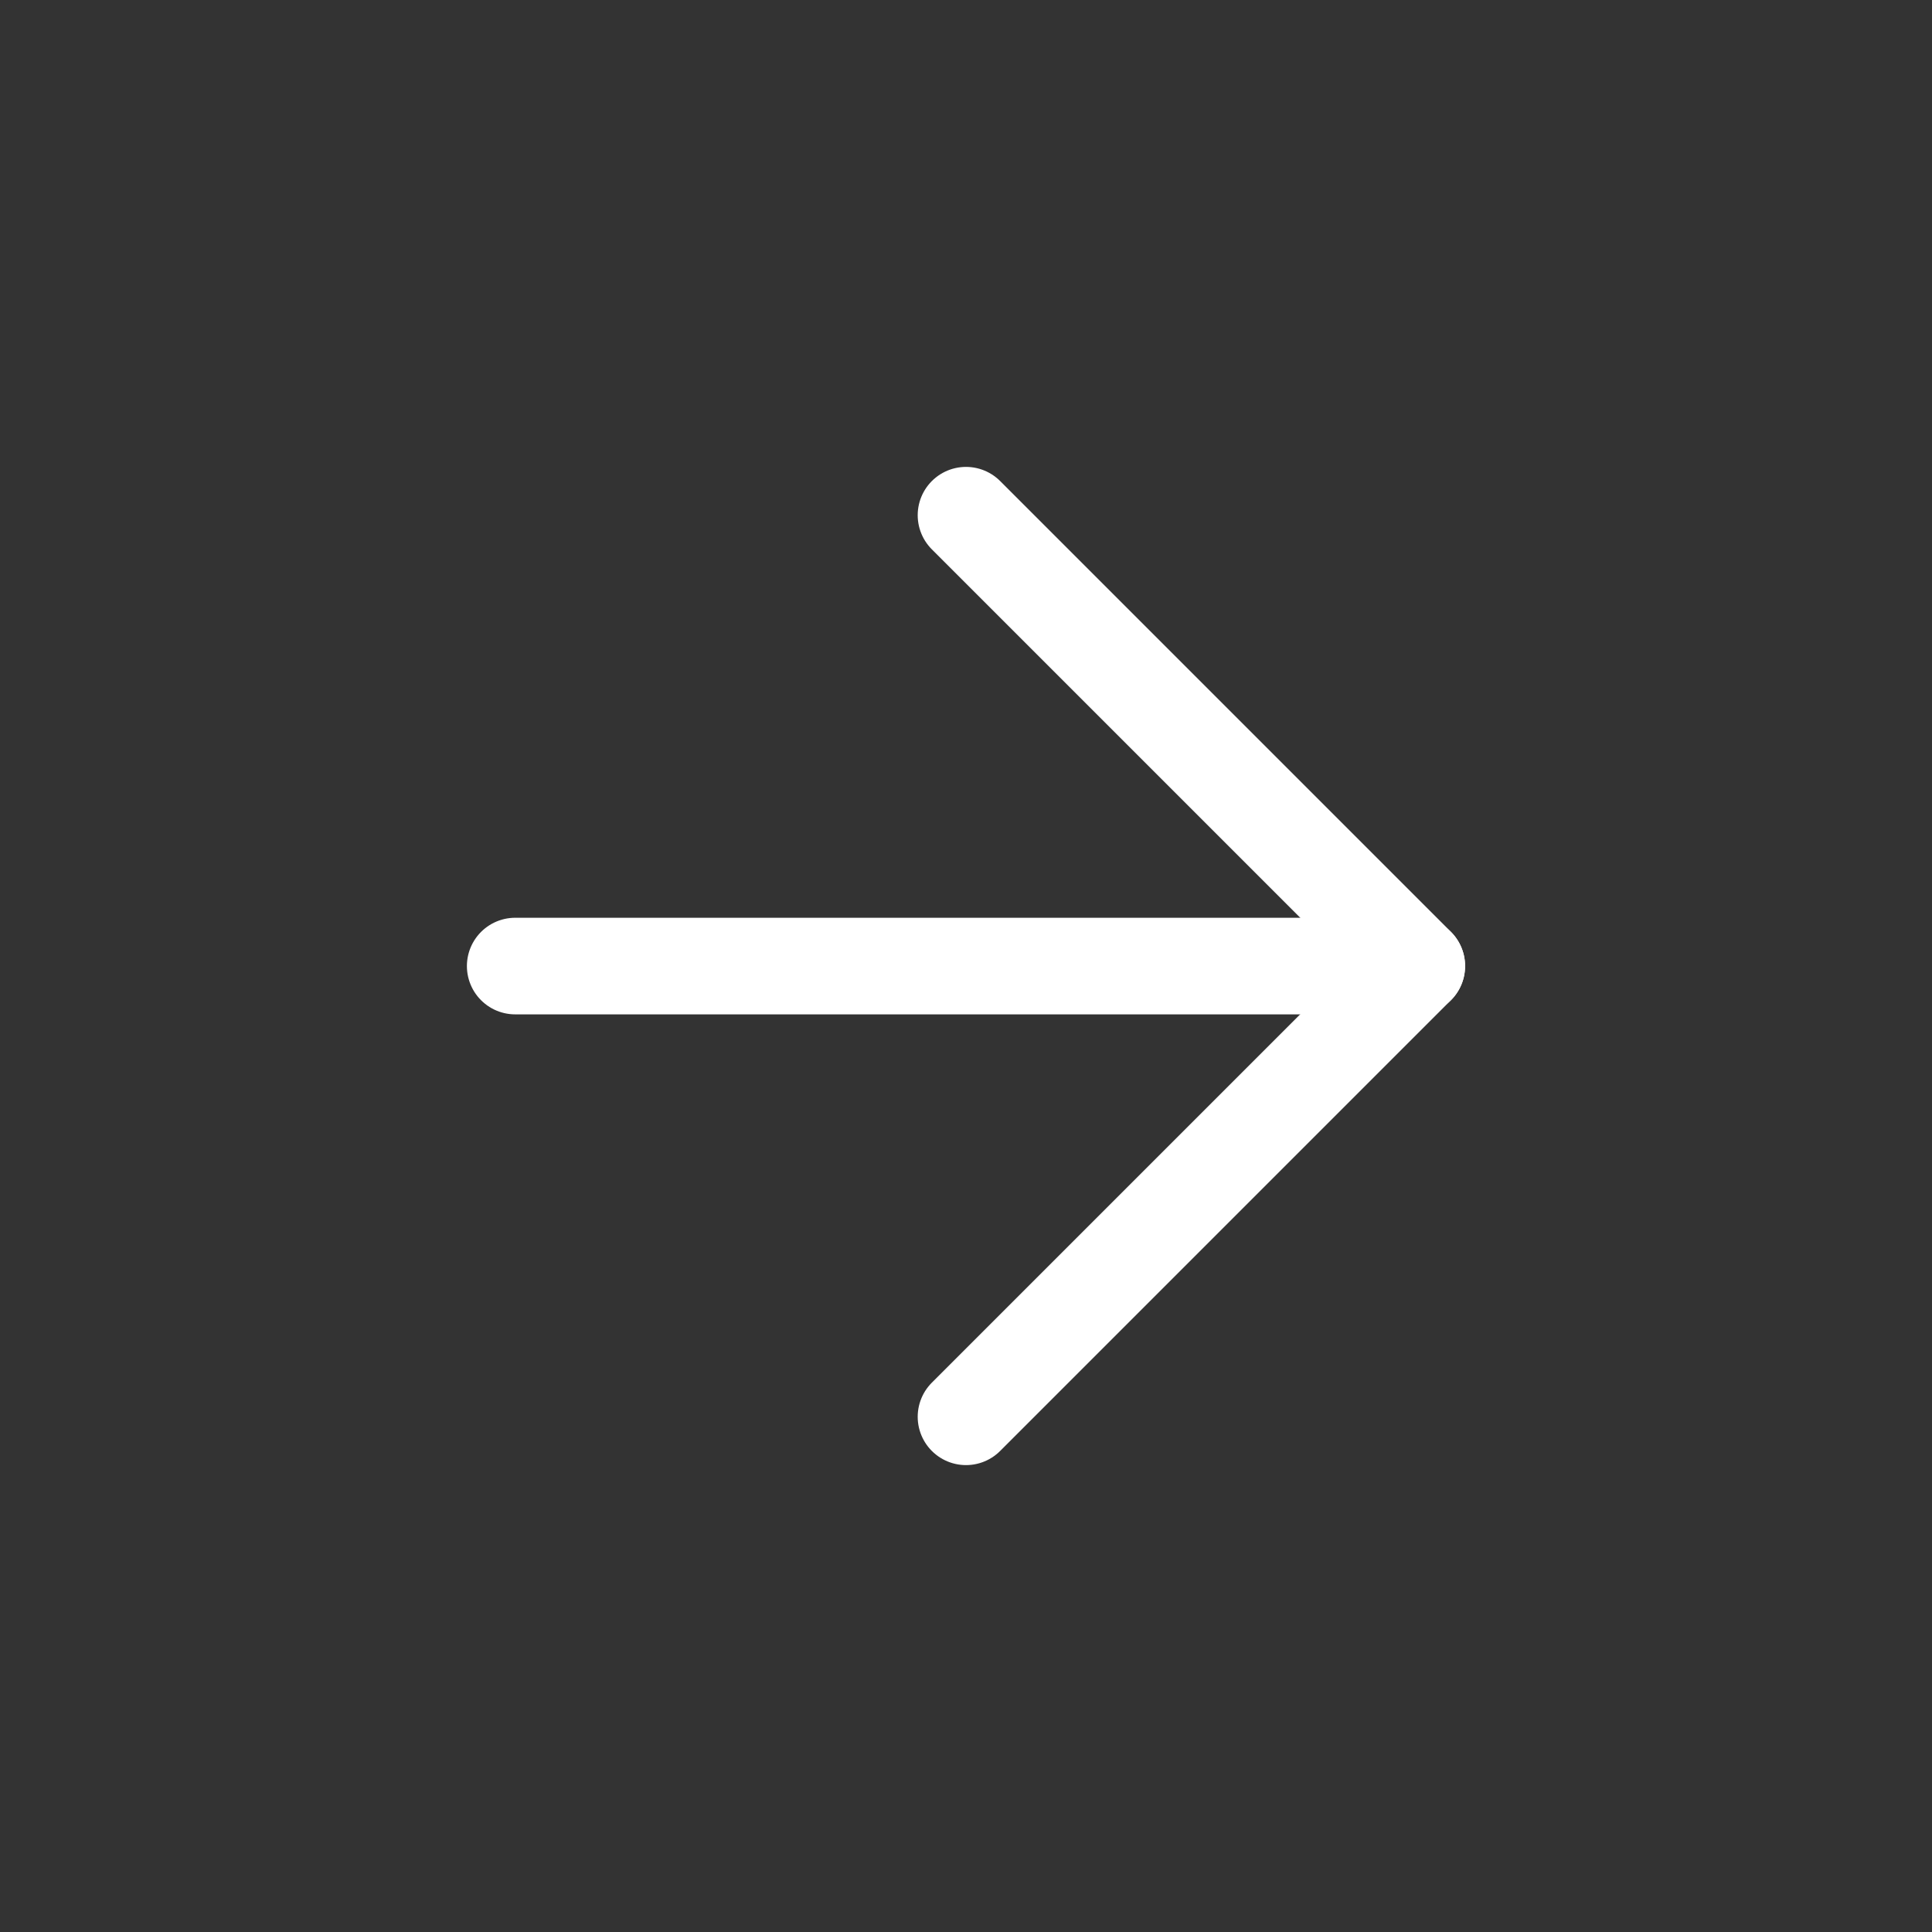
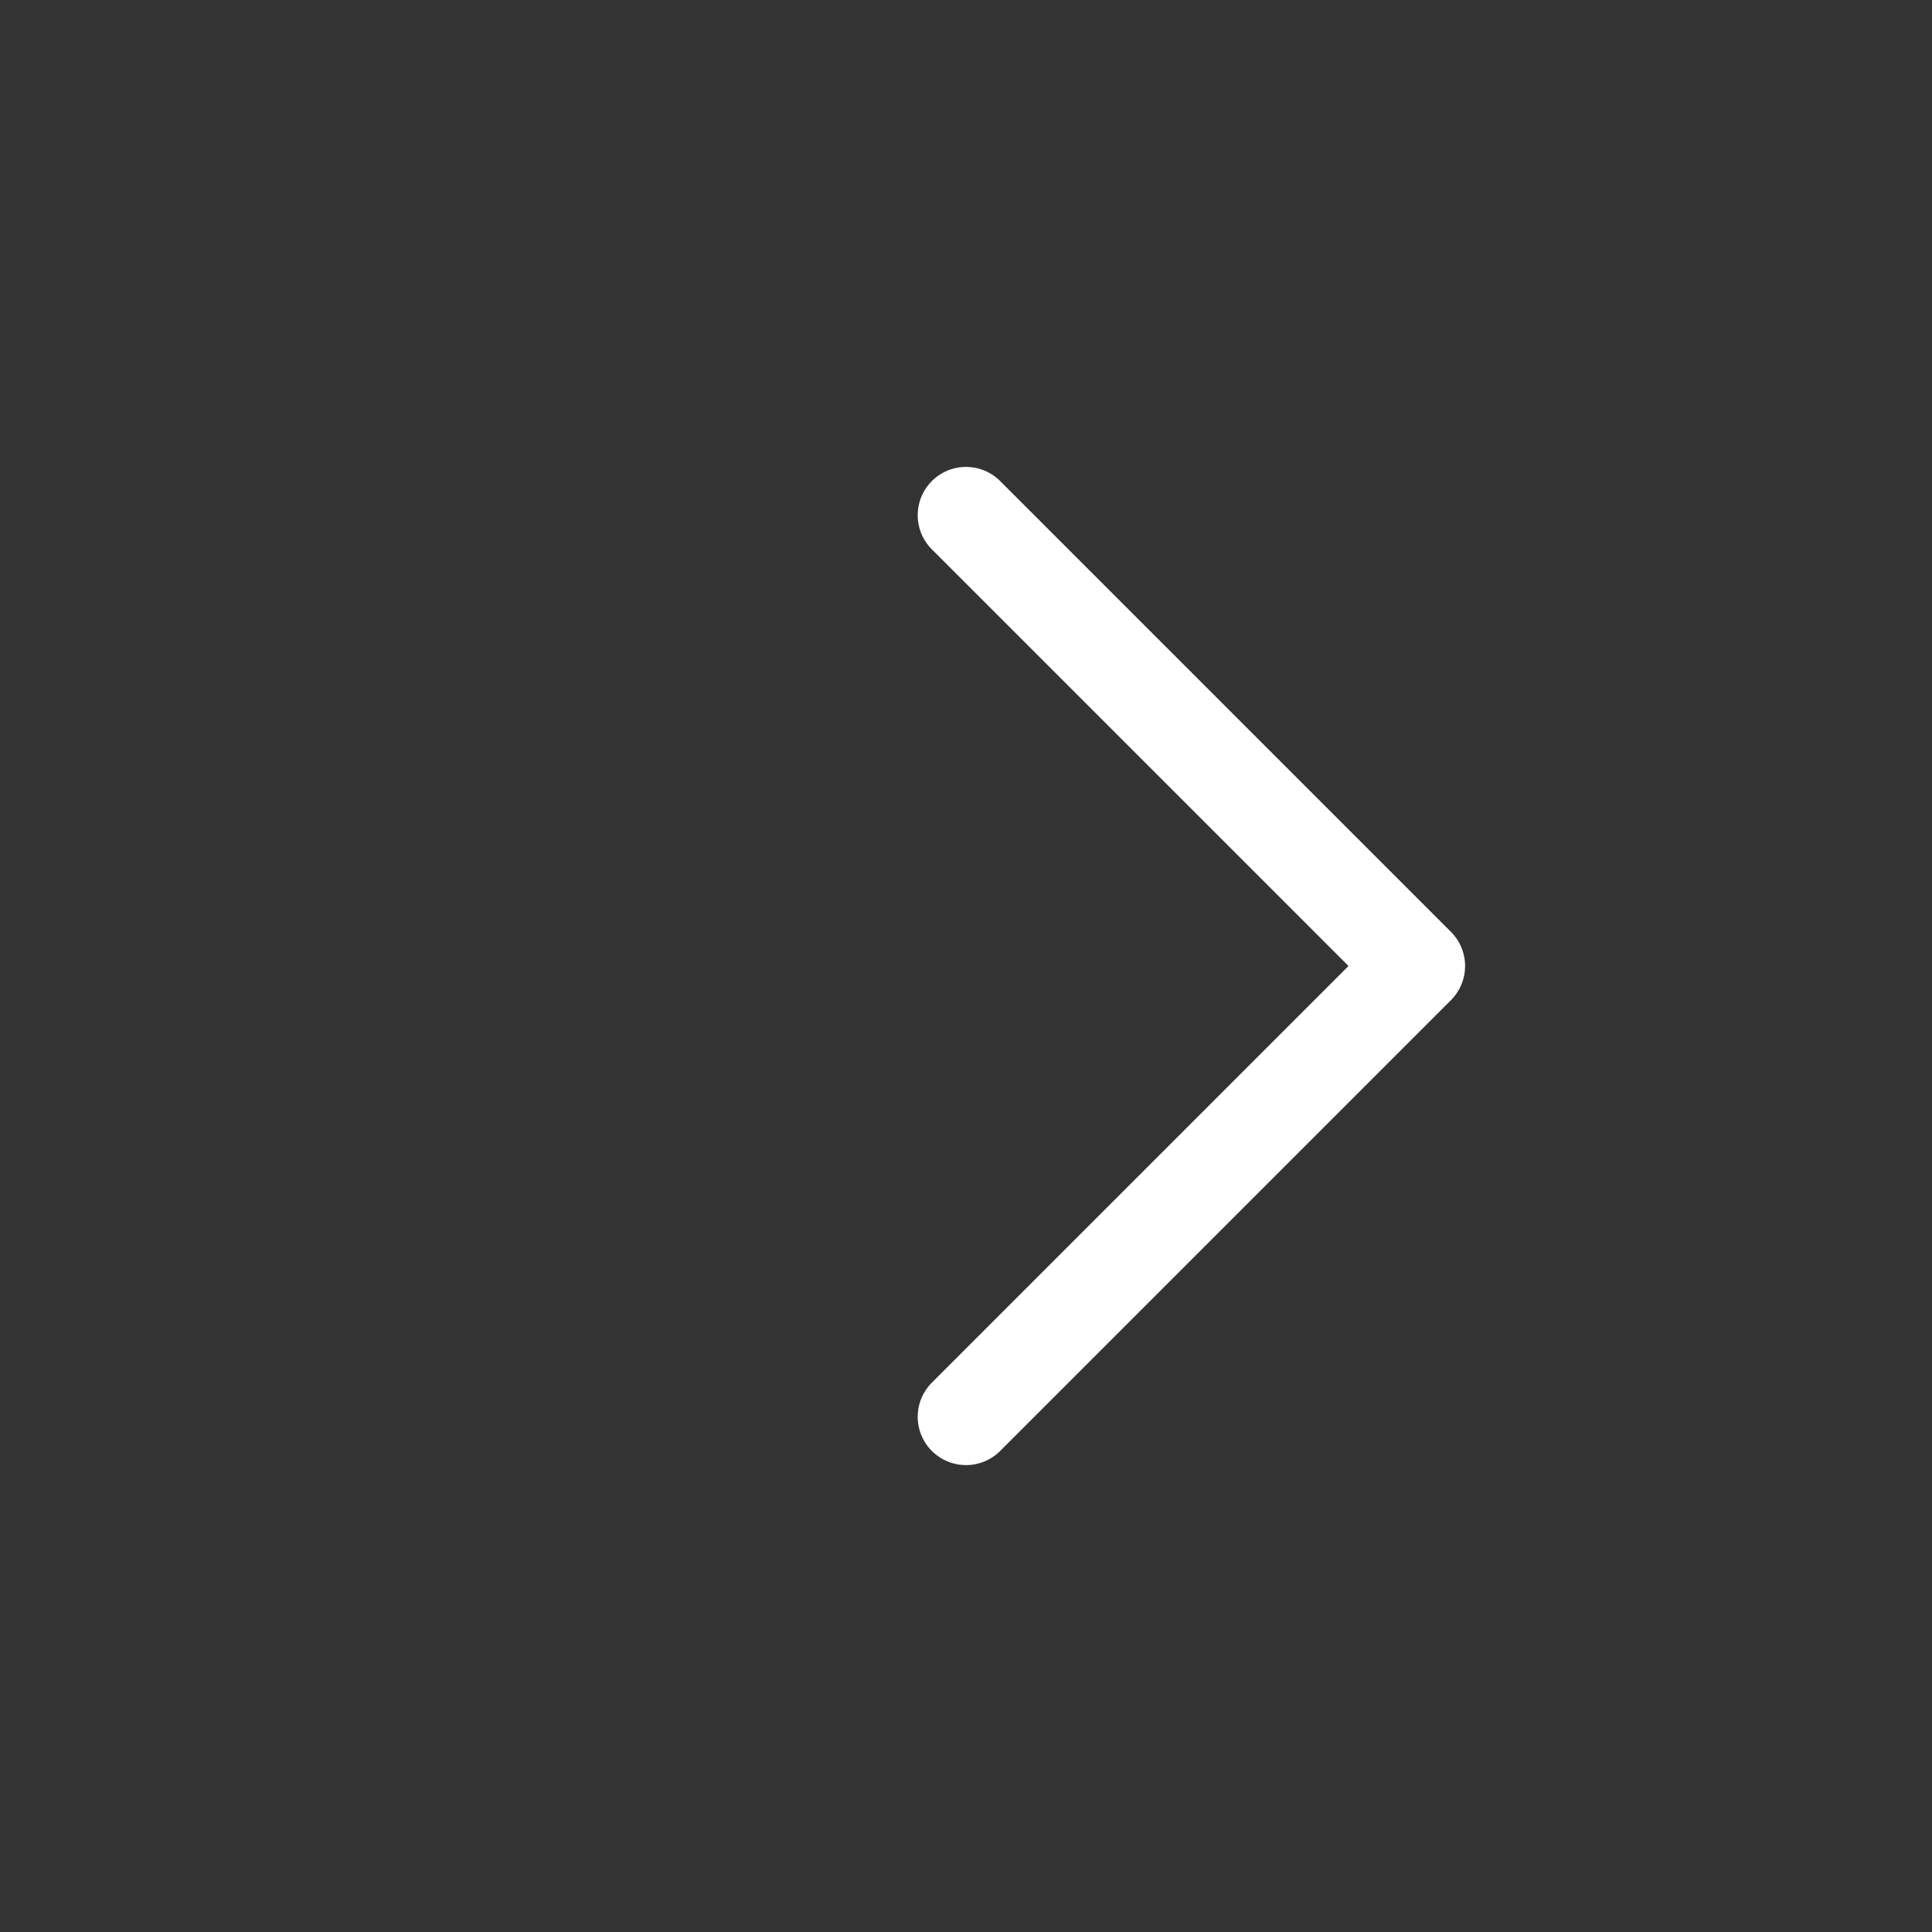
<svg xmlns="http://www.w3.org/2000/svg" id="Layer_1" data-name="Layer 1" viewBox="0 0 30 30">
  <rect x="0" y="0" width="30" height="30" fill="#333333" stroke="none" />
  <g id="Group_3175" data-name="Group 3175">
-     <path id="Path_1848" data-name="Path 1848" d="m8,15.001h14" style="fill: none; stroke: #fff; stroke-linecap: round; stroke-linejoin: round; stroke-width: 1.5px;" />
    <path id="Path_1849" data-name="Path 1849" d="m15,22l7-7-7-7" style="fill: none; stroke: #fff; stroke-linecap: round; stroke-linejoin: round; stroke-width: 1.5px;" />
  </g>
</svg>